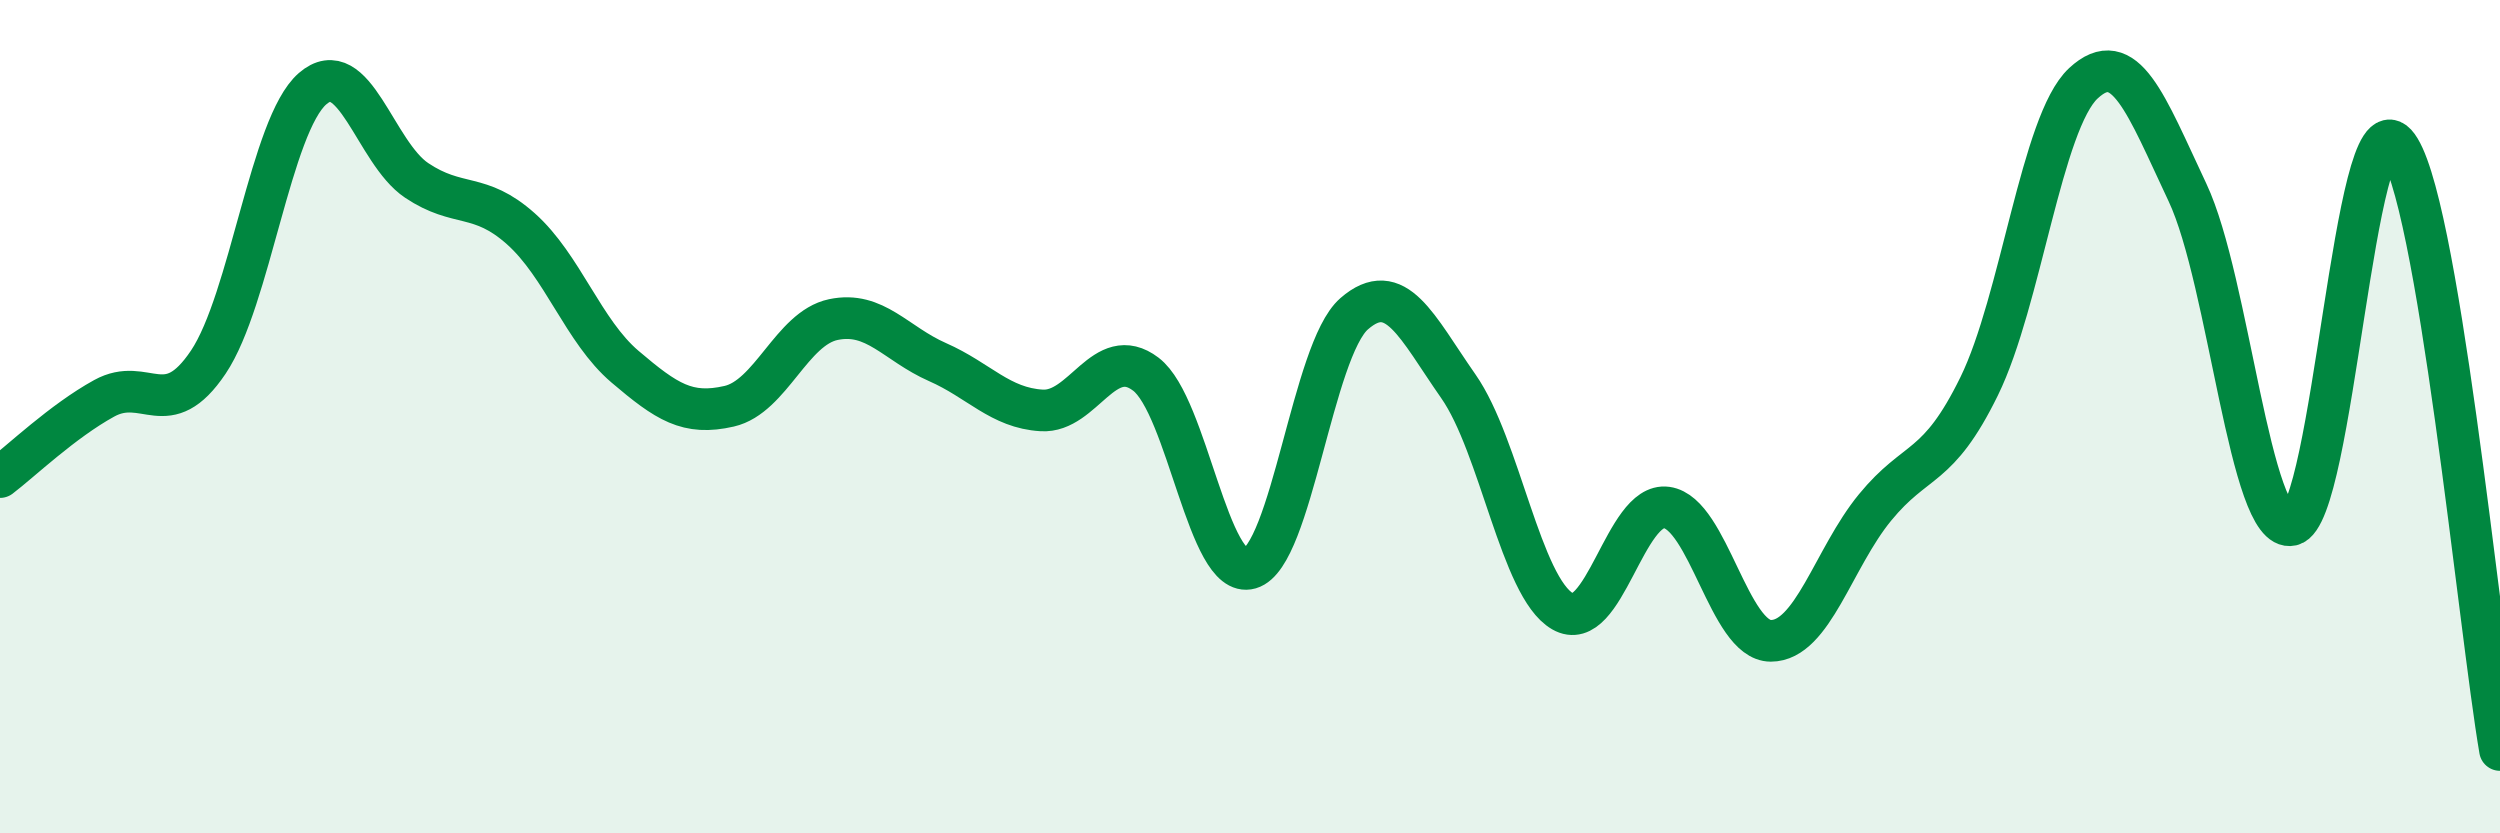
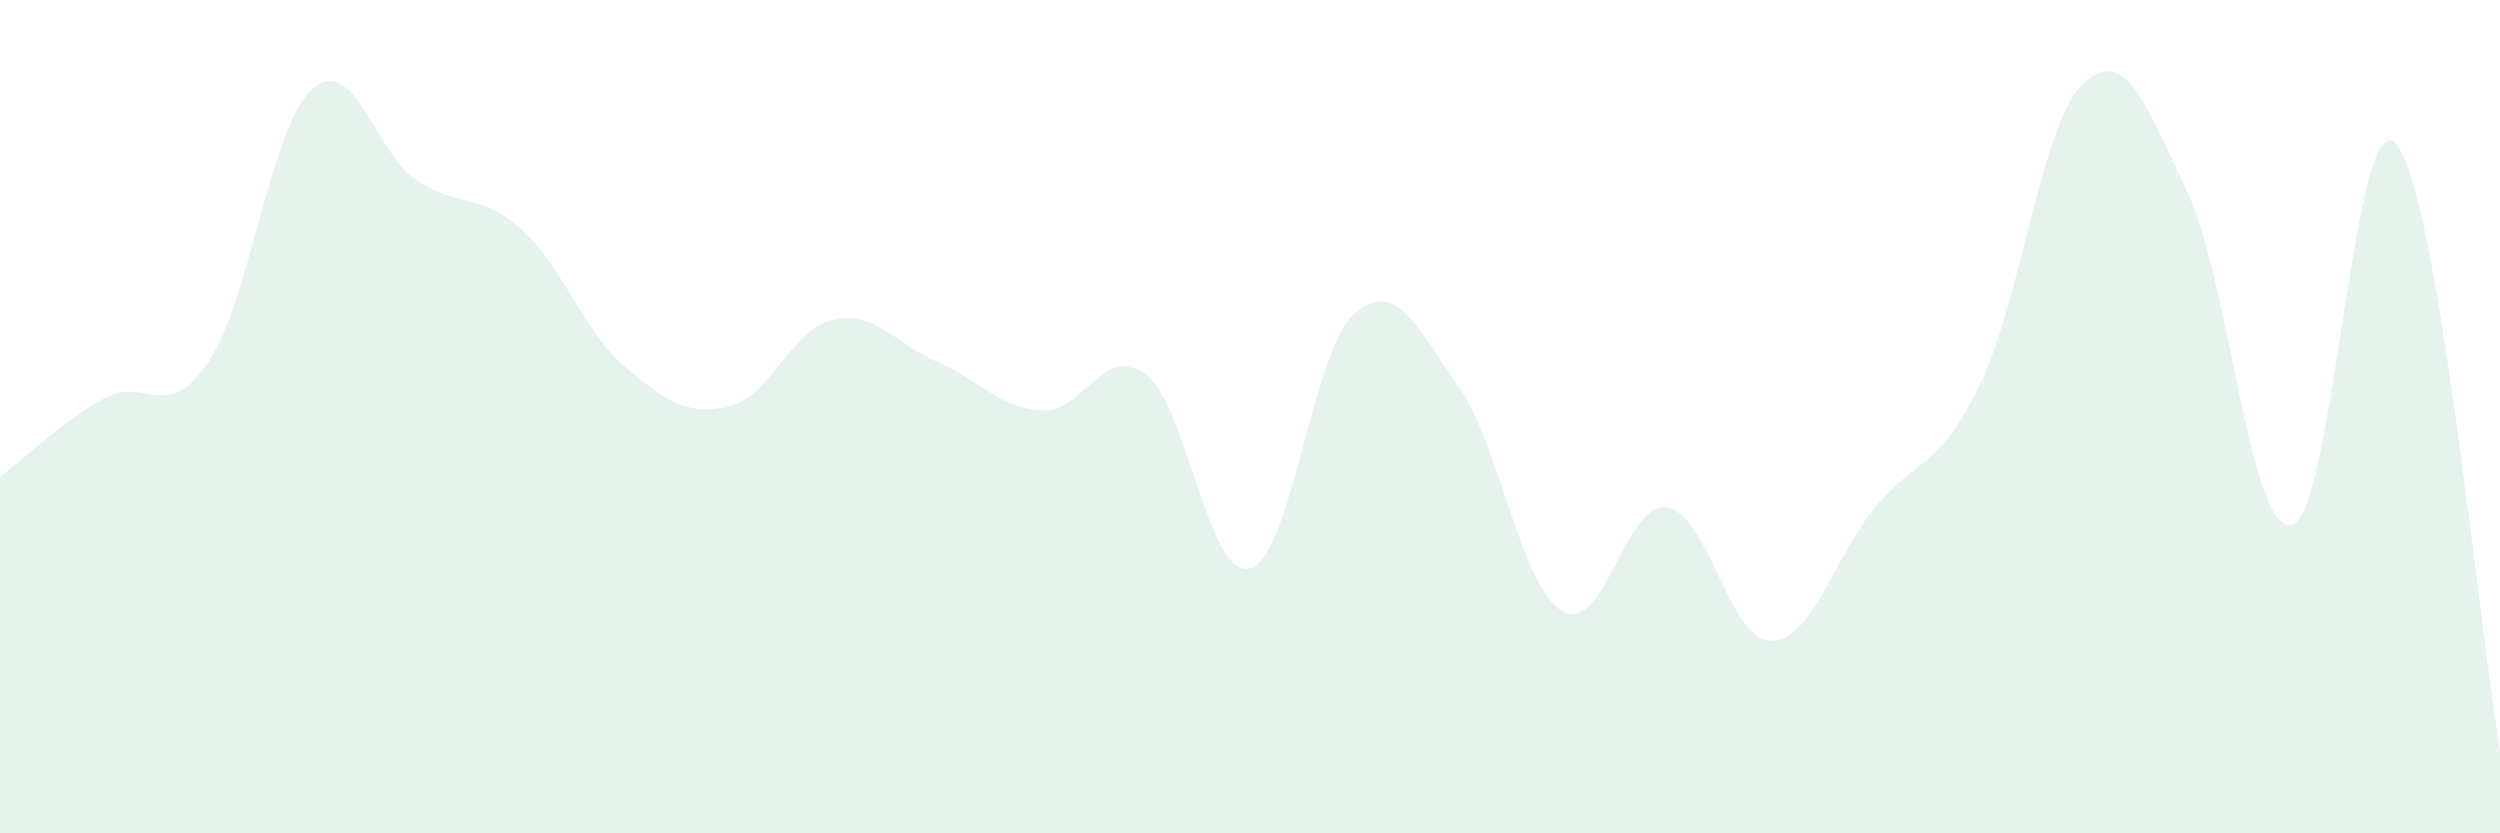
<svg xmlns="http://www.w3.org/2000/svg" width="60" height="20" viewBox="0 0 60 20">
  <path d="M 0,11.45 C 0.5,11.07 1.5,10.11 2.5,9.56 C 3.5,9.01 4,10.18 5,8.69 C 6,7.2 6.5,3 7.5,2.13 C 8.5,1.26 9,3.66 10,4.33 C 11,5 11.5,4.6 12.5,5.49 C 13.5,6.38 14,7.95 15,8.8 C 16,9.65 16.5,9.98 17.5,9.75 C 18.5,9.52 19,7.88 20,7.67 C 21,7.46 21.5,8.25 22.5,8.69 C 23.5,9.13 24,9.79 25,9.85 C 26,9.91 26.5,8.22 27.5,8.98 C 28.5,9.74 29,13.93 30,13.64 C 31,13.35 31.5,8.4 32.5,7.53 C 33.5,6.66 34,7.84 35,9.27 C 36,10.7 36.5,14.09 37.5,14.67 C 38.5,15.25 39,12.04 40,12.18 C 41,12.32 41.5,15.38 42.5,15.38 C 43.5,15.38 44,13.4 45,12.18 C 46,10.96 46.5,11.31 47.5,9.27 C 48.5,7.23 49,2.93 50,2 C 51,1.07 51.5,2.5 52.5,4.62 C 53.5,6.74 54,12.83 55,12.6 C 56,12.37 56.5,2.37 57.5,3.45 C 58.5,4.53 59.5,15.09 60,18L60 20L0 20Z" fill="#008740" opacity="0.1" stroke-linecap="round" stroke-linejoin="round" />
-   <path d="M 0,11.45 C 0.5,11.07 1.5,10.11 2.5,9.56 C 3.5,9.01 4,10.18 5,8.69 C 6,7.2 6.5,3 7.5,2.13 C 8.5,1.26 9,3.66 10,4.33 C 11,5 11.5,4.6 12.5,5.49 C 13.5,6.38 14,7.95 15,8.8 C 16,9.65 16.5,9.98 17.5,9.75 C 18.5,9.52 19,7.88 20,7.67 C 21,7.46 21.5,8.25 22.5,8.69 C 23.5,9.13 24,9.79 25,9.85 C 26,9.91 26.5,8.22 27.5,8.98 C 28.5,9.74 29,13.93 30,13.64 C 31,13.35 31.5,8.4 32.5,7.53 C 33.5,6.66 34,7.84 35,9.27 C 36,10.7 36.5,14.09 37.5,14.67 C 38.5,15.25 39,12.04 40,12.18 C 41,12.32 41.5,15.38 42.5,15.38 C 43.5,15.38 44,13.4 45,12.18 C 46,10.96 46.5,11.31 47.5,9.27 C 48.5,7.23 49,2.93 50,2 C 51,1.07 51.5,2.5 52.5,4.62 C 53.5,6.74 54,12.83 55,12.6 C 56,12.37 56.5,2.37 57.5,3.45 C 58.5,4.53 59.5,15.09 60,18" stroke="#008740" stroke-width="1" fill="none" stroke-linecap="round" stroke-linejoin="round" />
</svg>